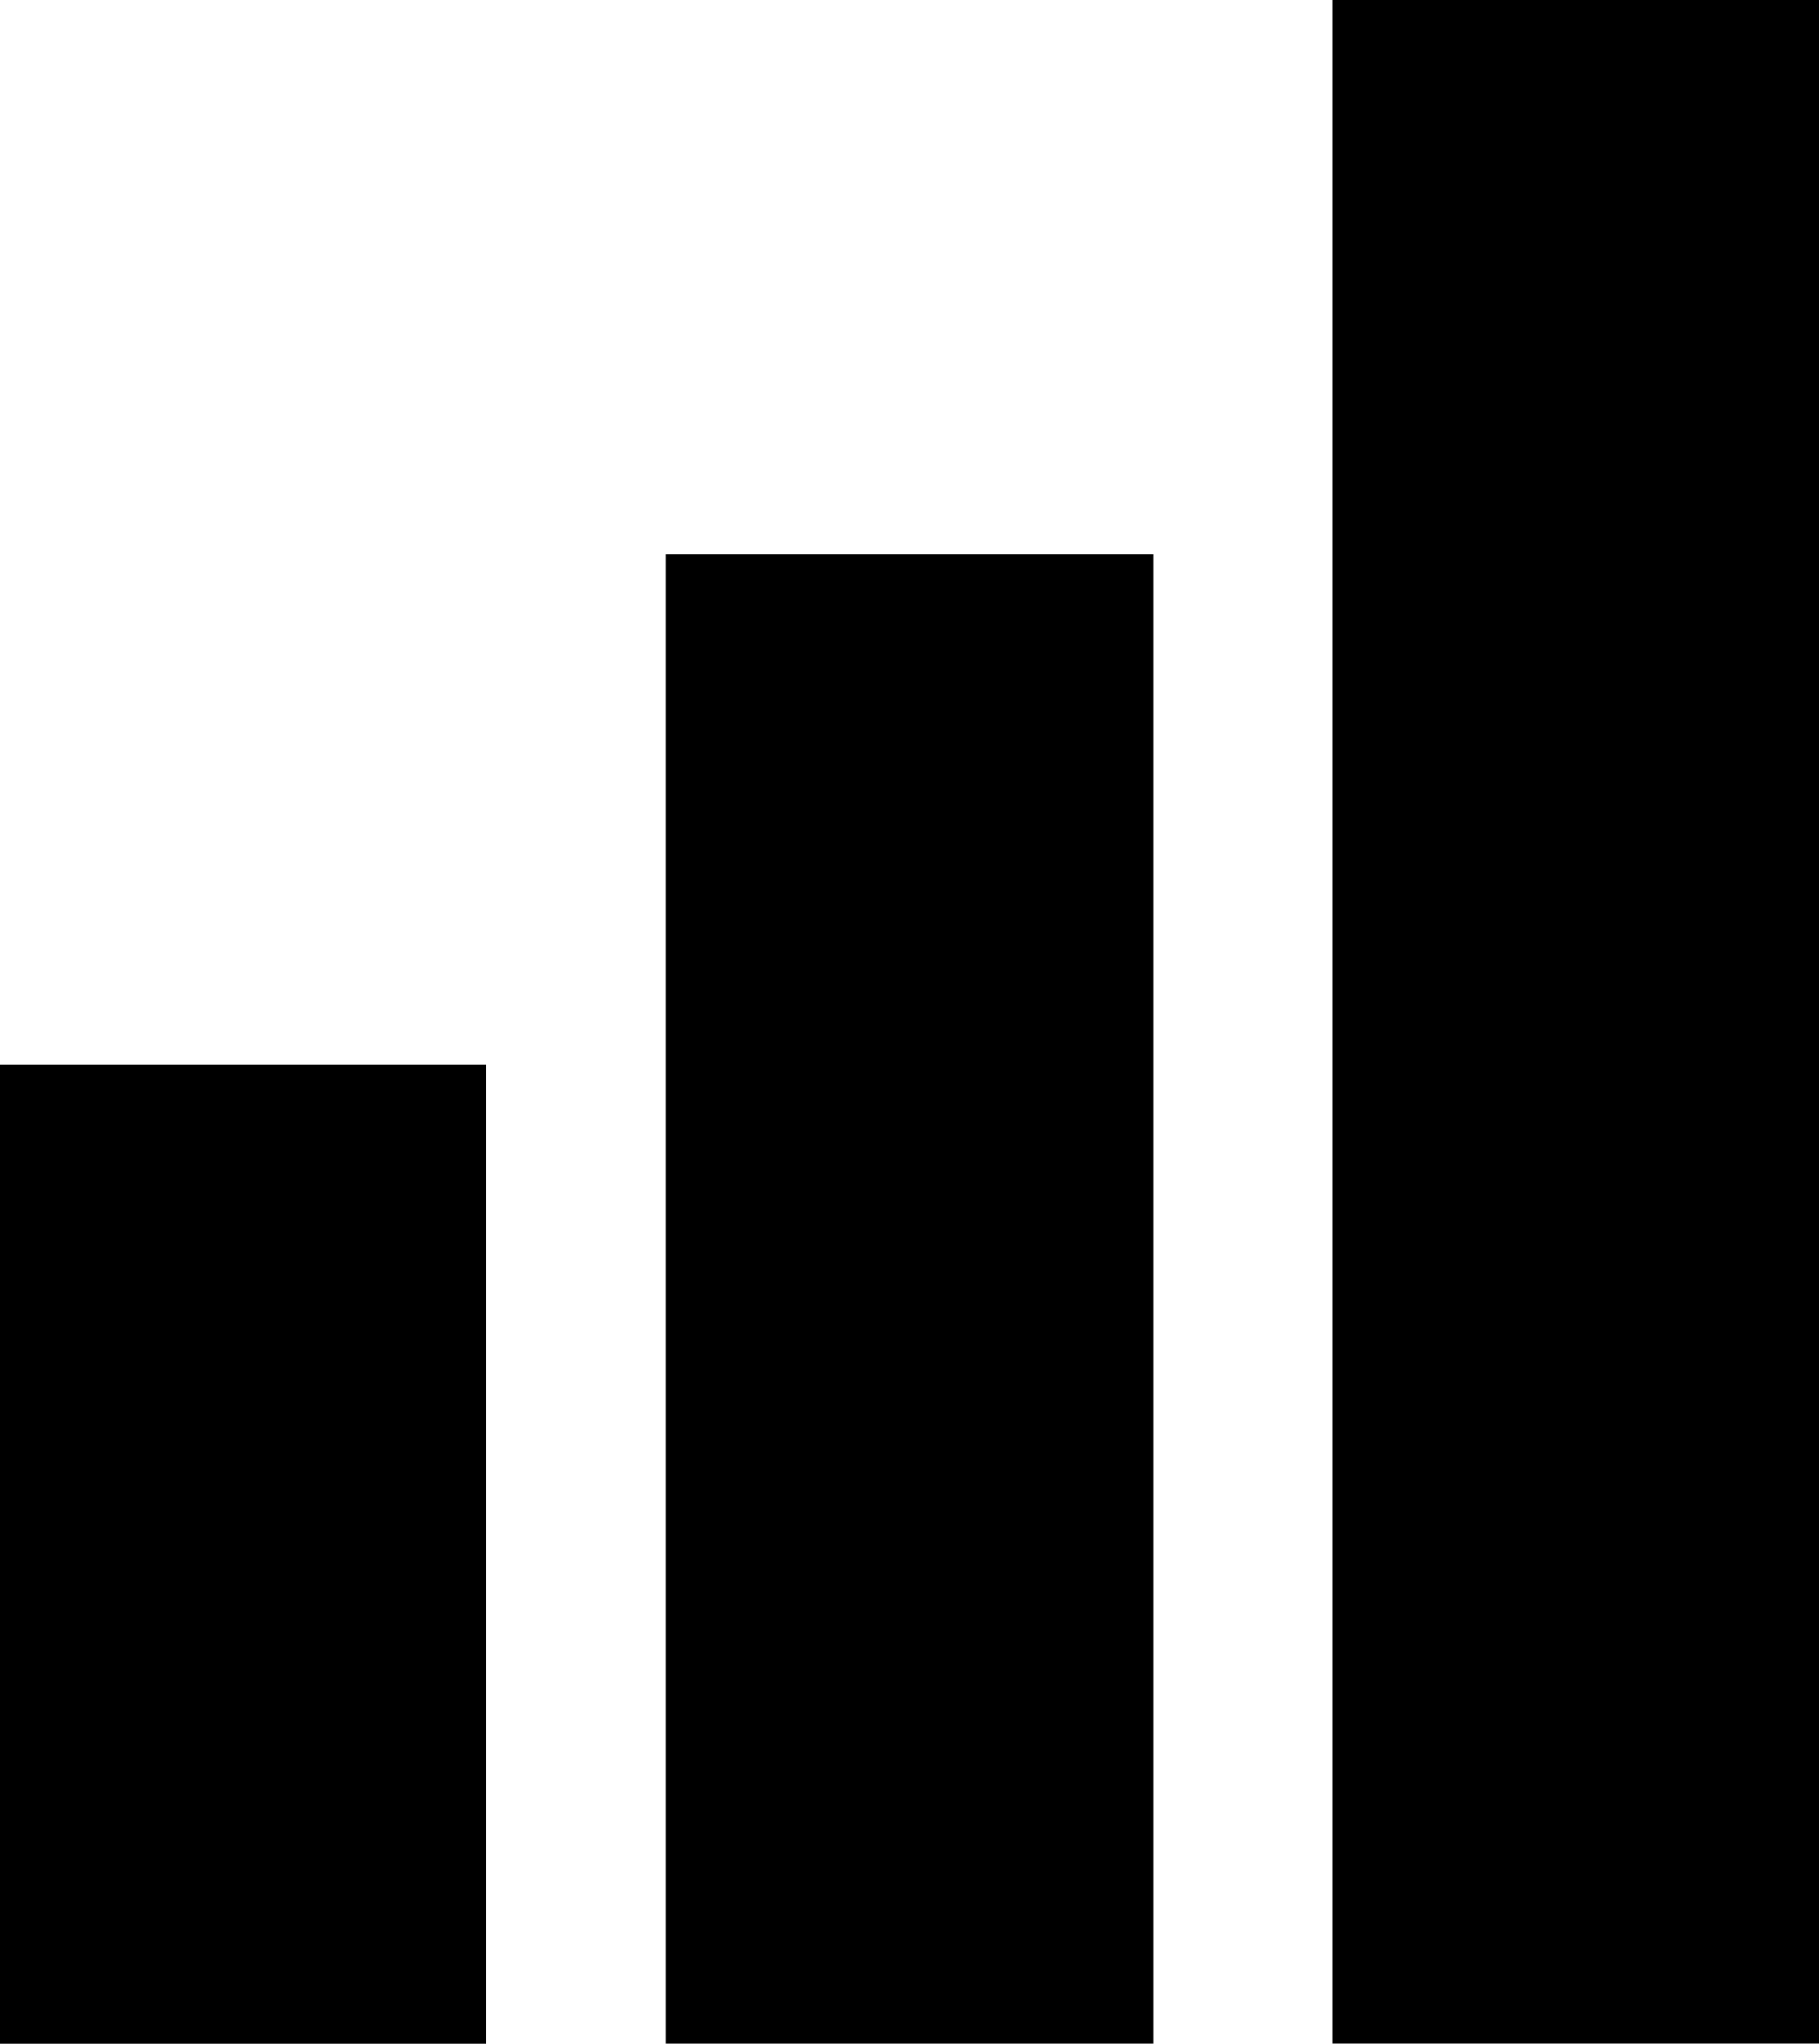
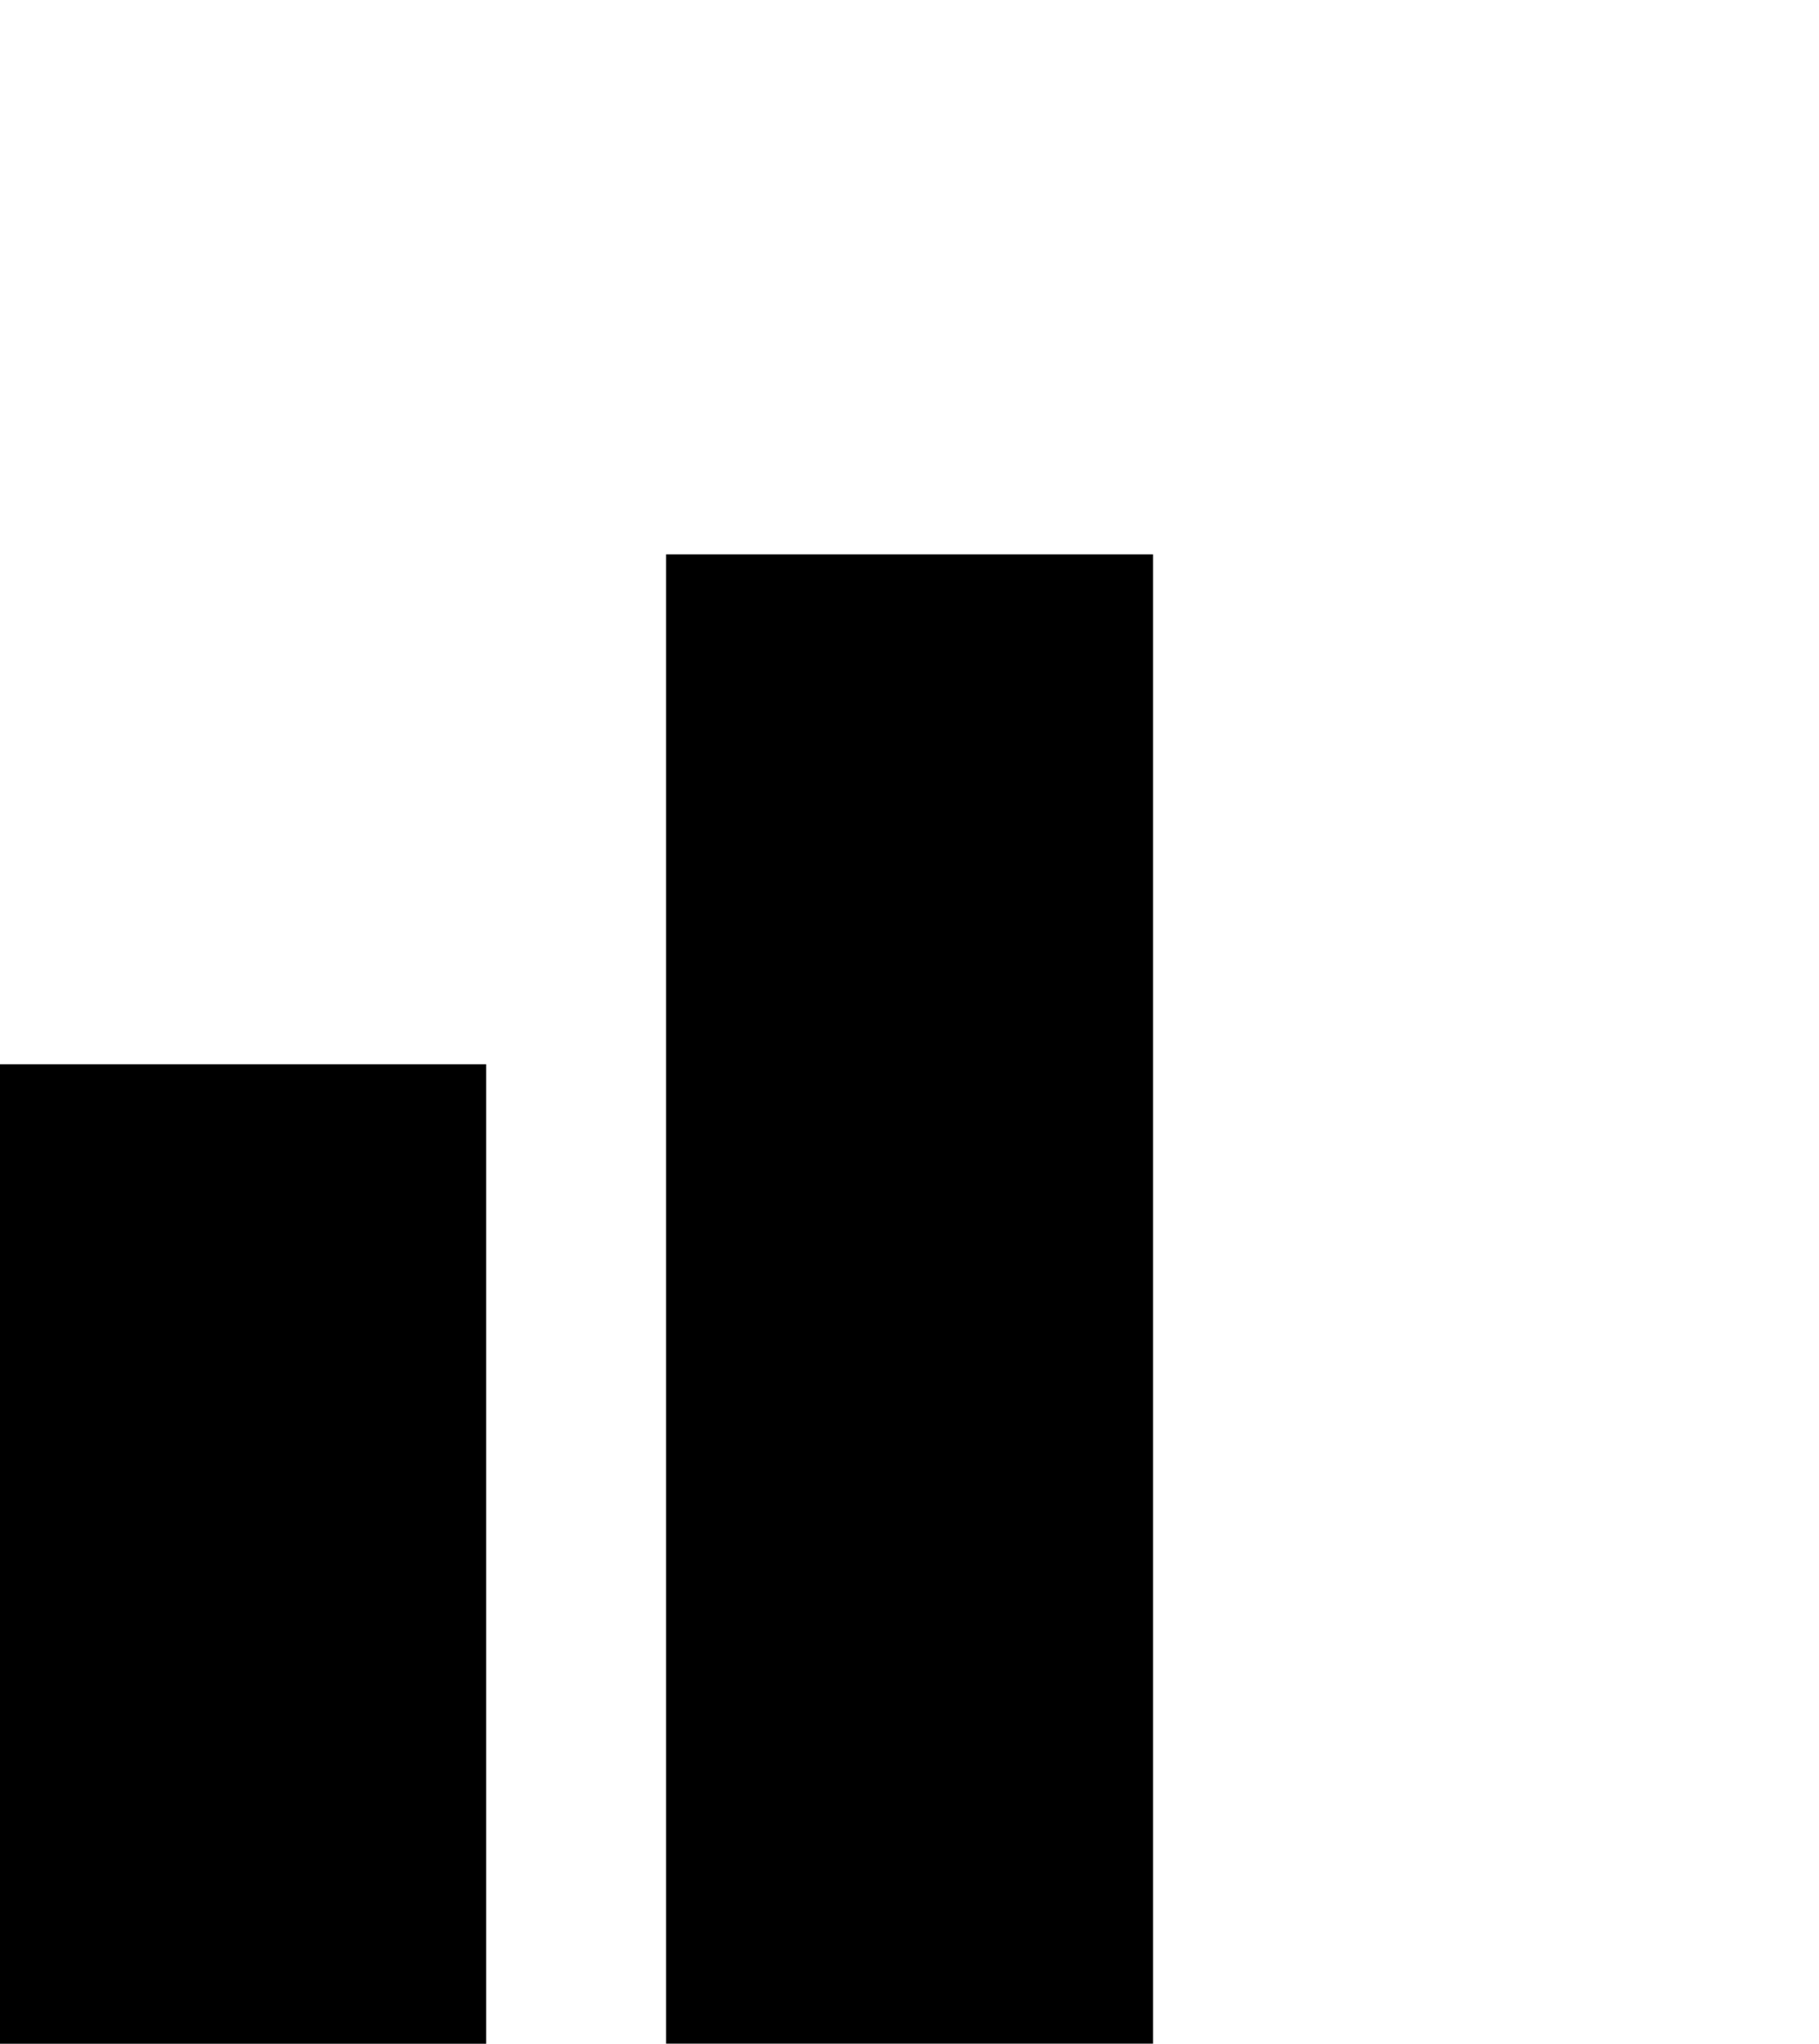
<svg xmlns="http://www.w3.org/2000/svg" id="Trends_report_icon" data-name="Trends report icon" width="17.805" height="19.996" viewBox="0 0 17.805 19.996">
  <defs>
    <clipPath id="clip-path">
      <rect id="Rectangle_2266" data-name="Rectangle 2266" width="4.759" height="9.584" />
    </clipPath>
    <clipPath id="clip-path-2">
      <rect id="Rectangle_2268" data-name="Rectangle 2268" width="4.766" height="14.572" />
    </clipPath>
    <clipPath id="clip-path-3">
-       <rect id="Rectangle_2270" data-name="Rectangle 2270" width="4.766" height="19.996" />
-     </clipPath>
+       </clipPath>
  </defs>
  <g id="Group_3302" data-name="Group 3302">
    <g id="Group_3294" data-name="Group 3294" transform="translate(0 10.413)" clip-path="url(#clip-path)">
      <rect id="Rectangle_2265" data-name="Rectangle 2265" width="4.759" height="9.584" transform="translate(0 -0.001)" />
    </g>
    <g id="Group_3295" data-name="Group 3295" transform="translate(6.52 5.424)" clip-path="url(#clip-path-2)">
      <rect id="Rectangle_2267" data-name="Rectangle 2267" width="4.766" height="14.572" transform="translate(0 -0.001)" />
    </g>
    <g id="Group_3296" data-name="Group 3296" transform="translate(13.039)" clip-path="url(#clip-path-3)">
      <rect id="Rectangle_2269" data-name="Rectangle 2269" width="4.766" height="19.996" transform="translate(0 -0.001)" />
    </g>
  </g>
</svg>